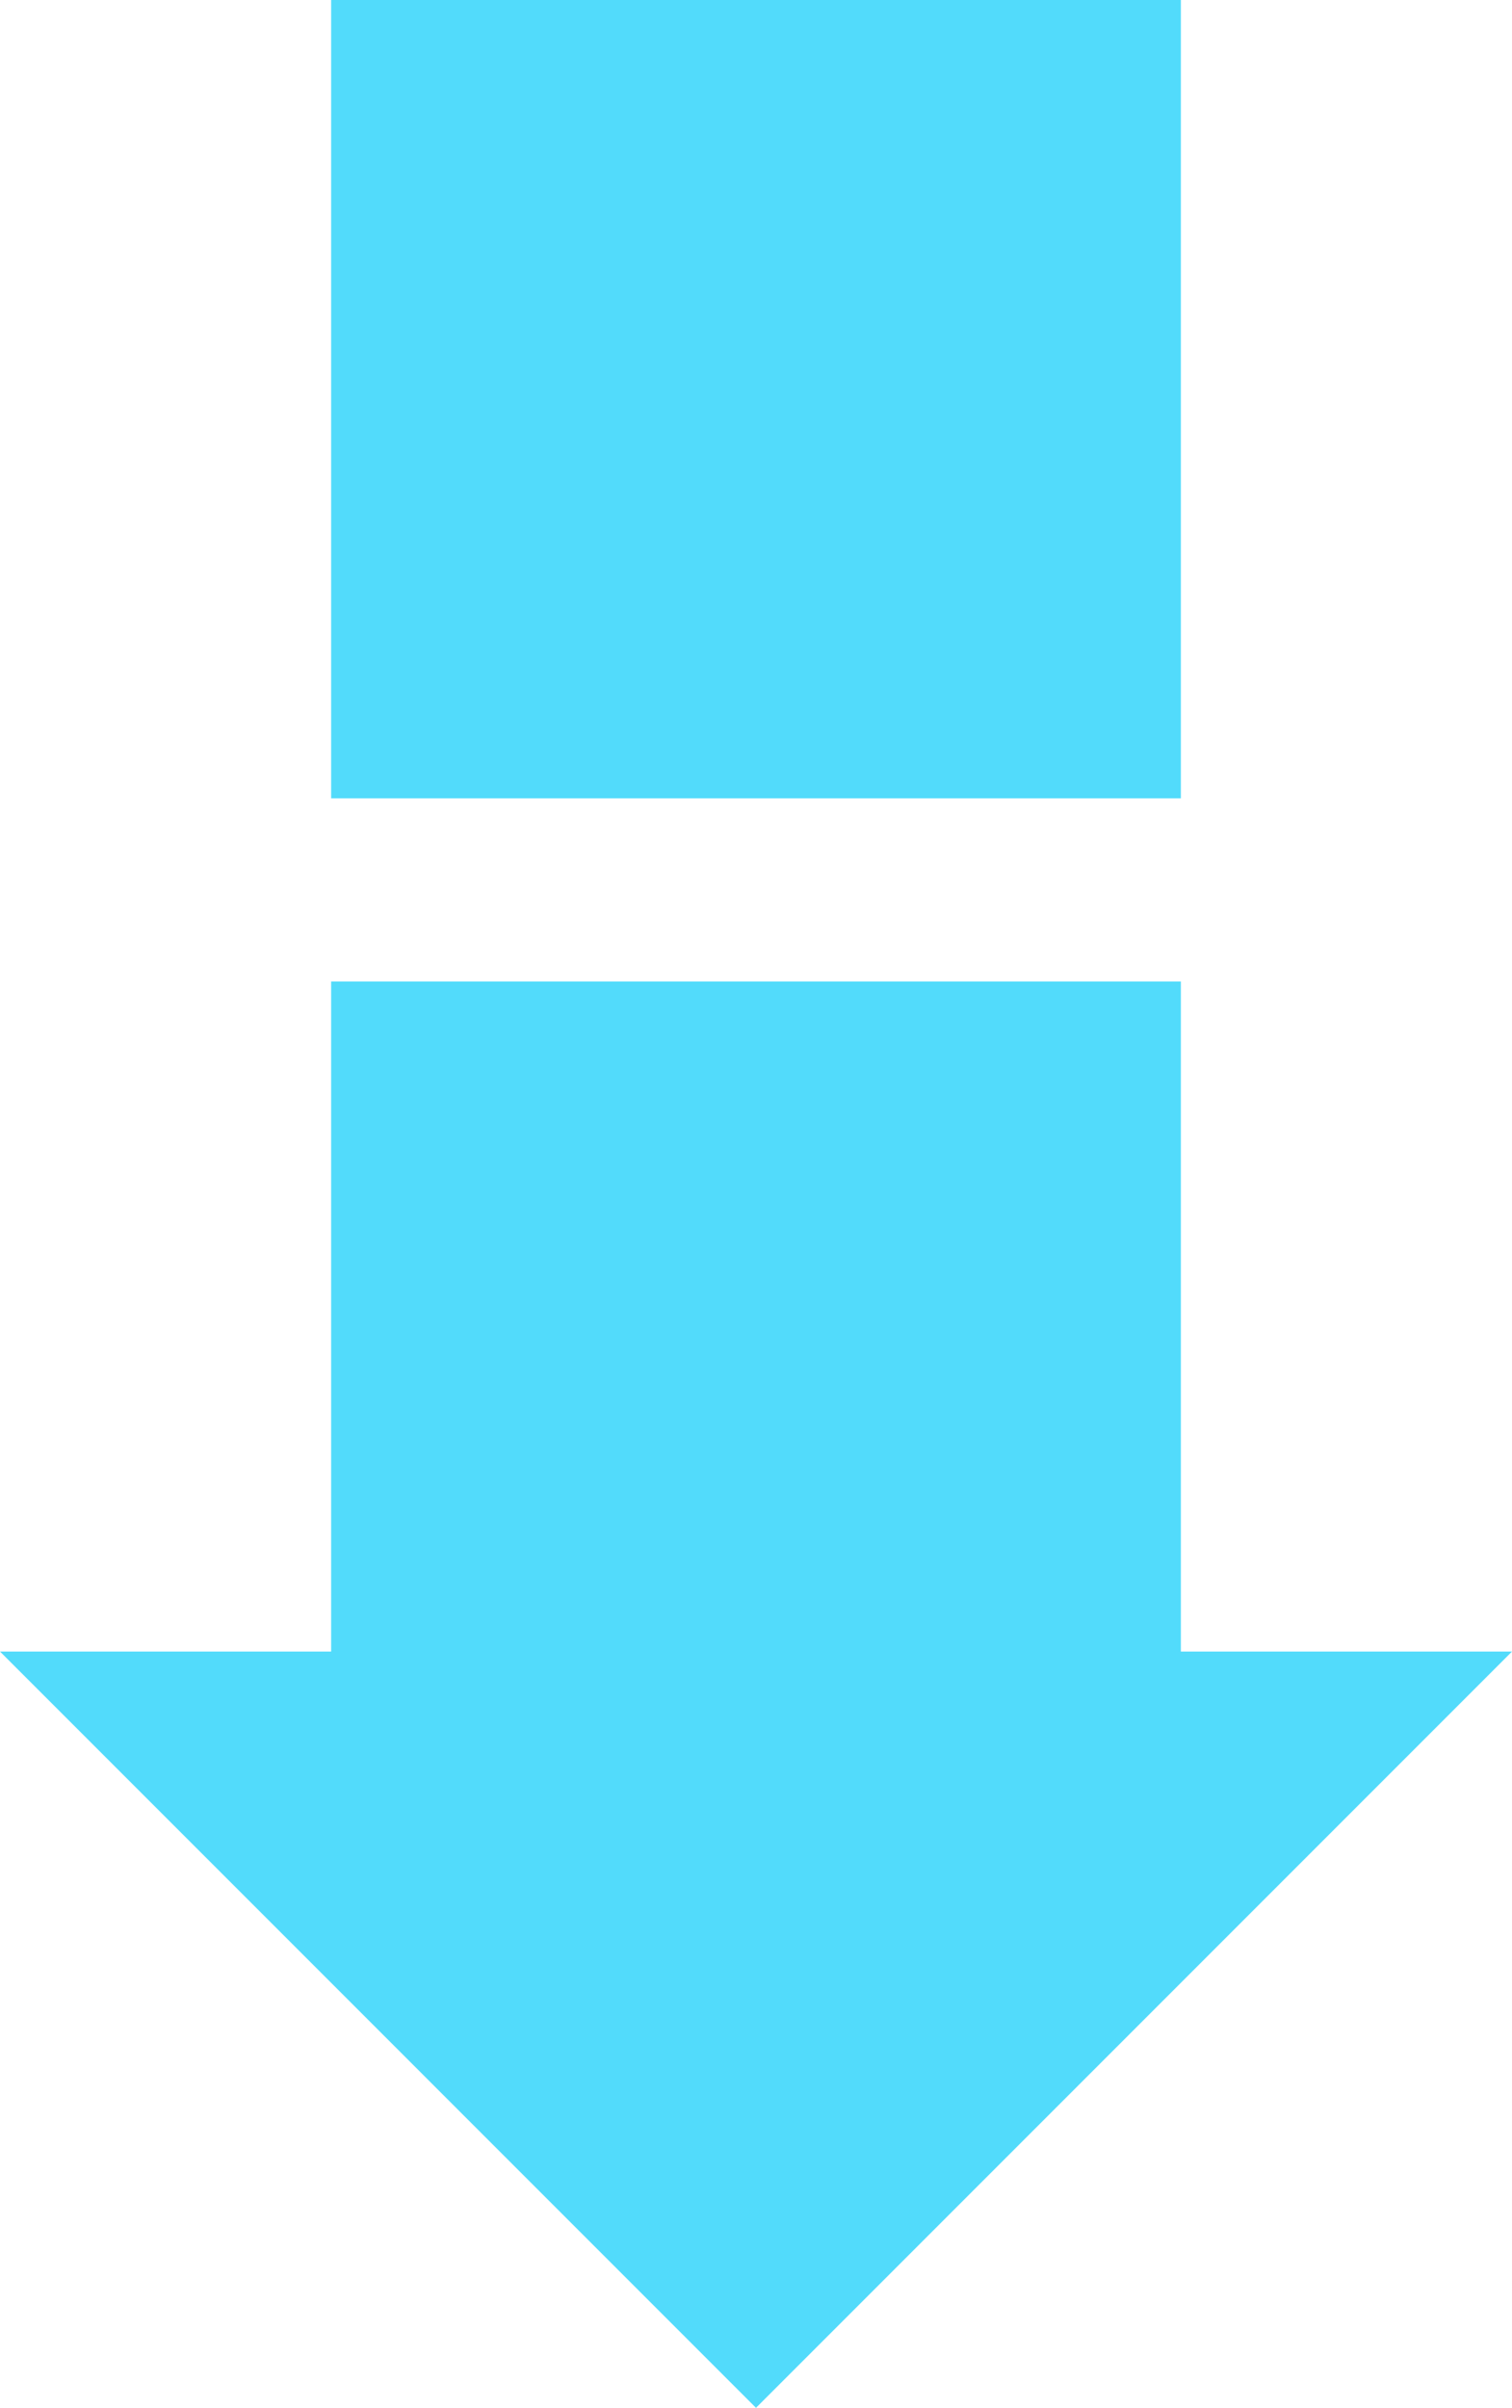
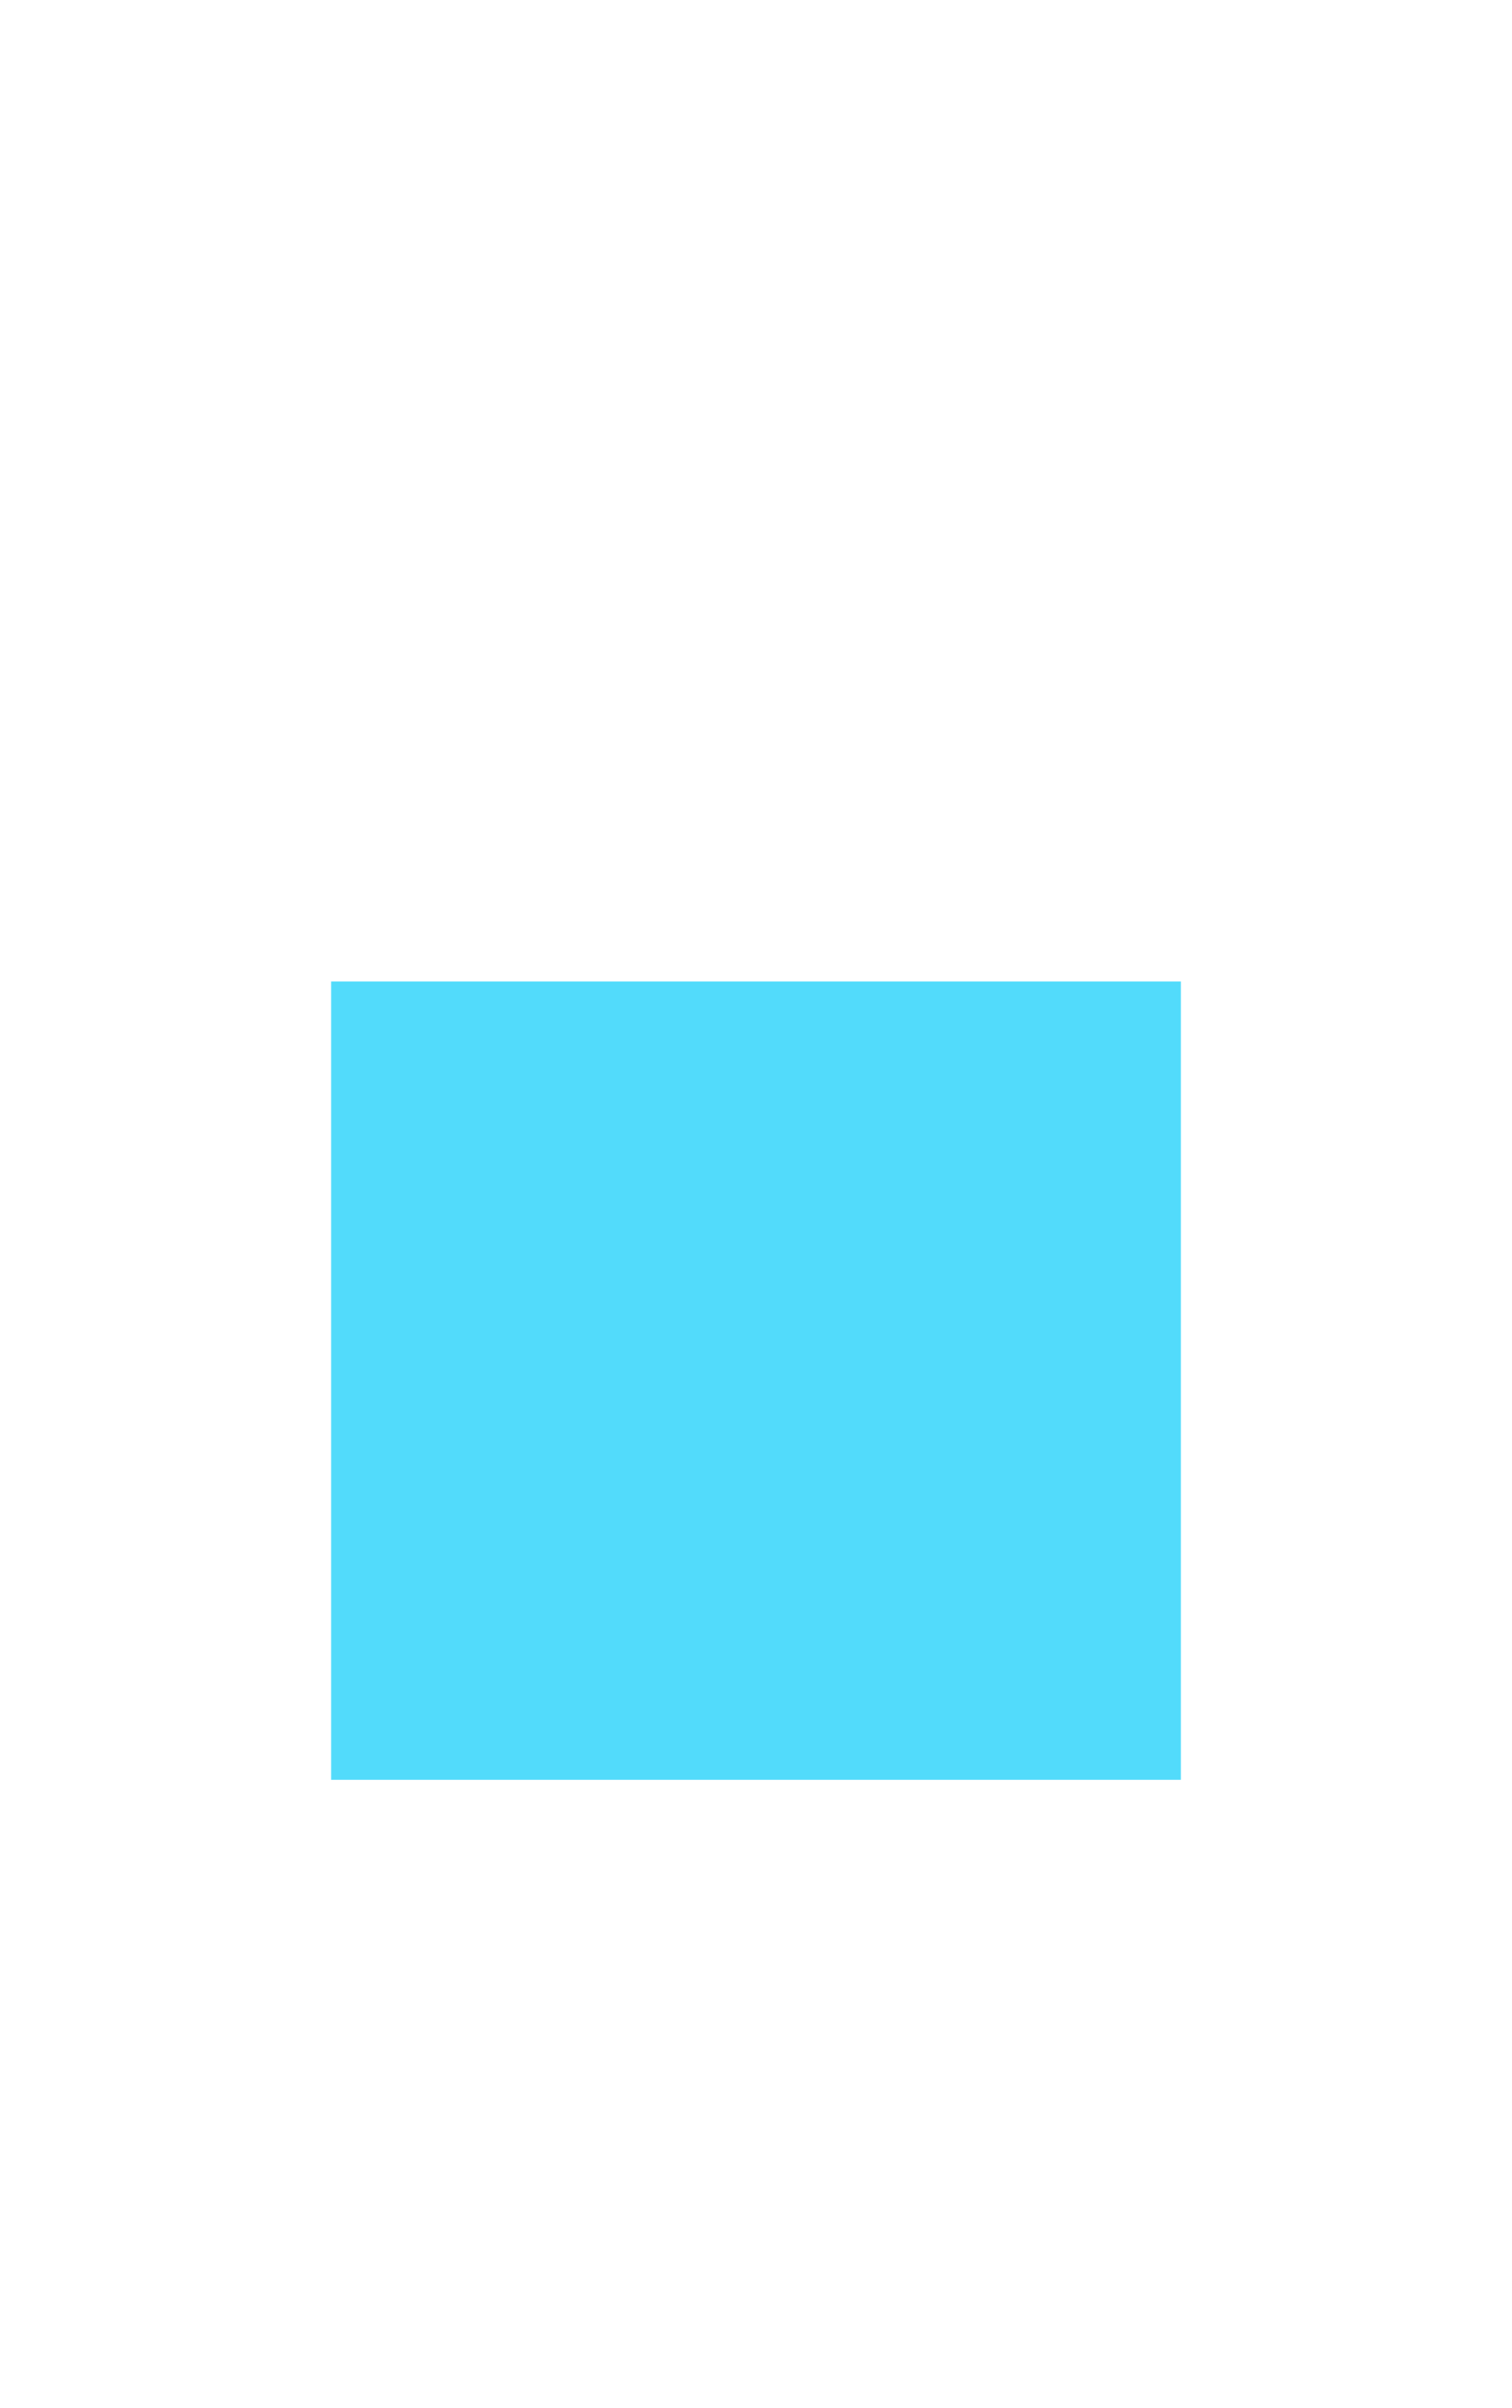
<svg xmlns="http://www.w3.org/2000/svg" viewBox="0 0 193.317 307.74" width="100%" style="vertical-align: middle; max-width: 100%; width: 100%;">
  <g>
    <g>
      <rect x="42.338" y="125.438" width="108.642" height="102.036" transform="translate(193.317 352.913) rotate(180)" fill="rgb(82,219,251)">
     </rect>
-       <rect x="42.338" width="108.642" height="102.036" transform="translate(193.317 102.036) rotate(180)" fill="rgb(82,219,251)">
-      </rect>
-       <polygon points="193.317 211.081 96.658 307.74 0 211.081 193.317 211.081" fill="rgb(82,219,251)">
-      </polygon>
    </g>
  </g>
</svg>